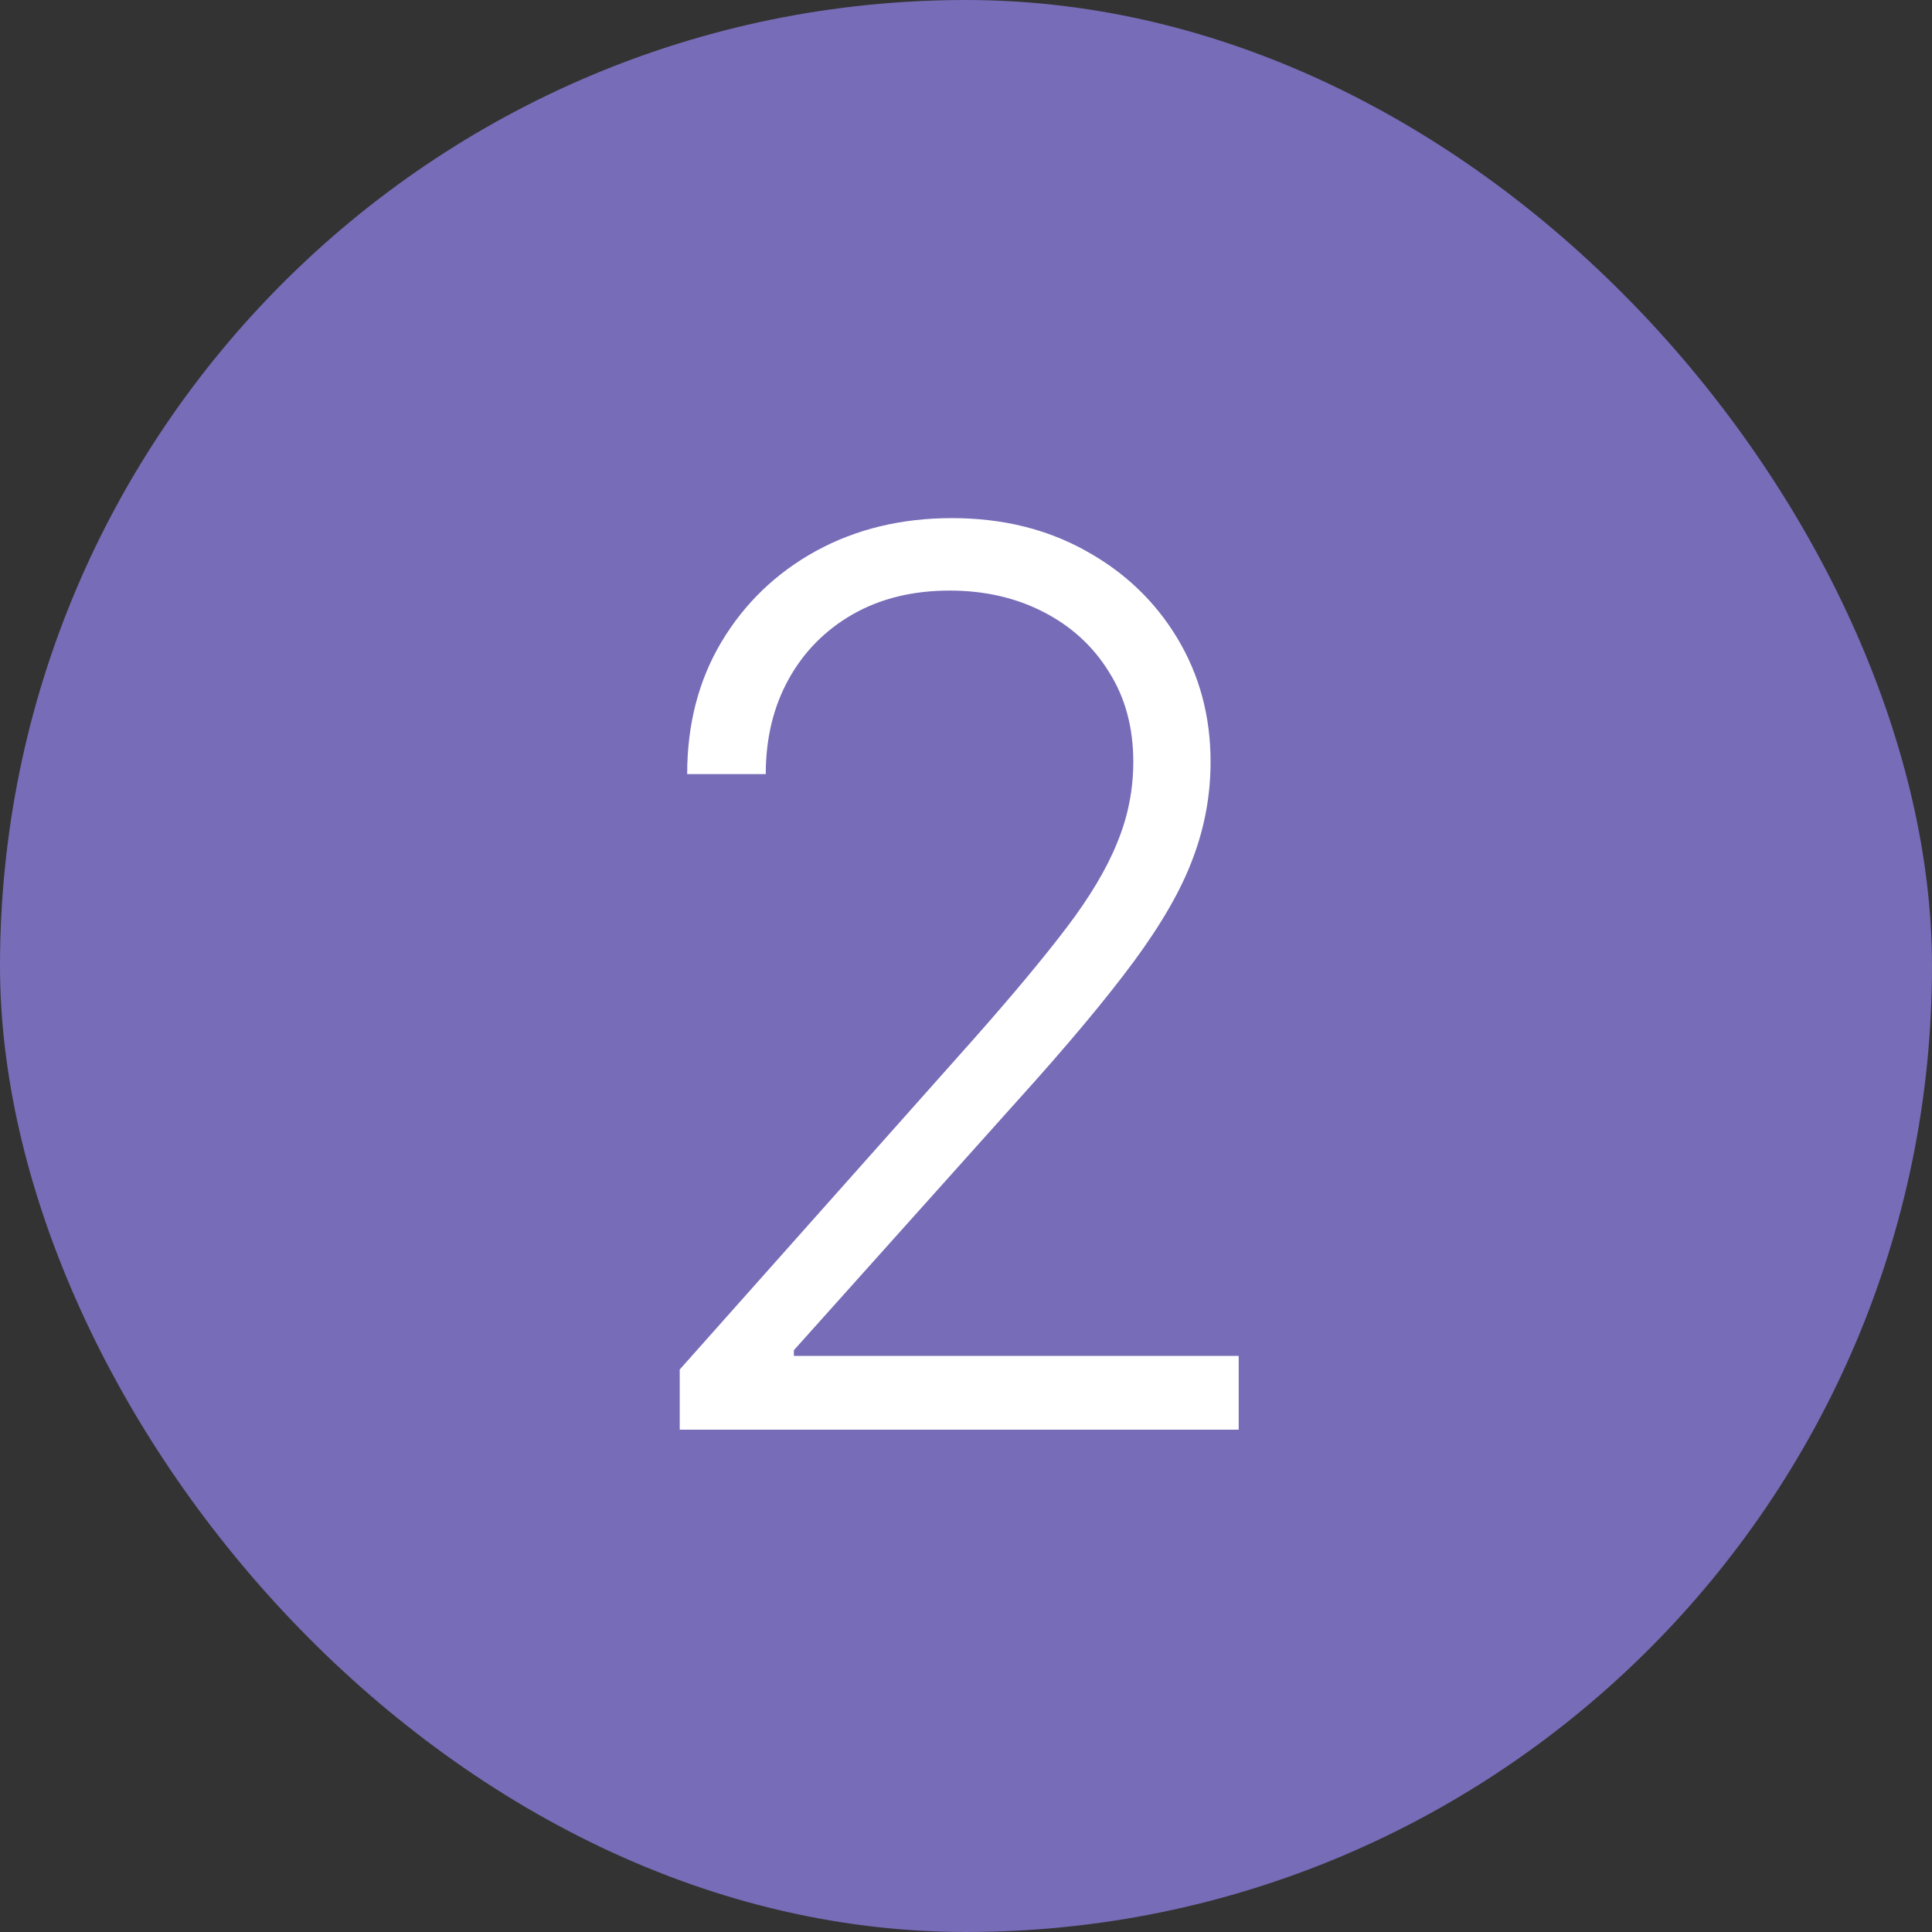
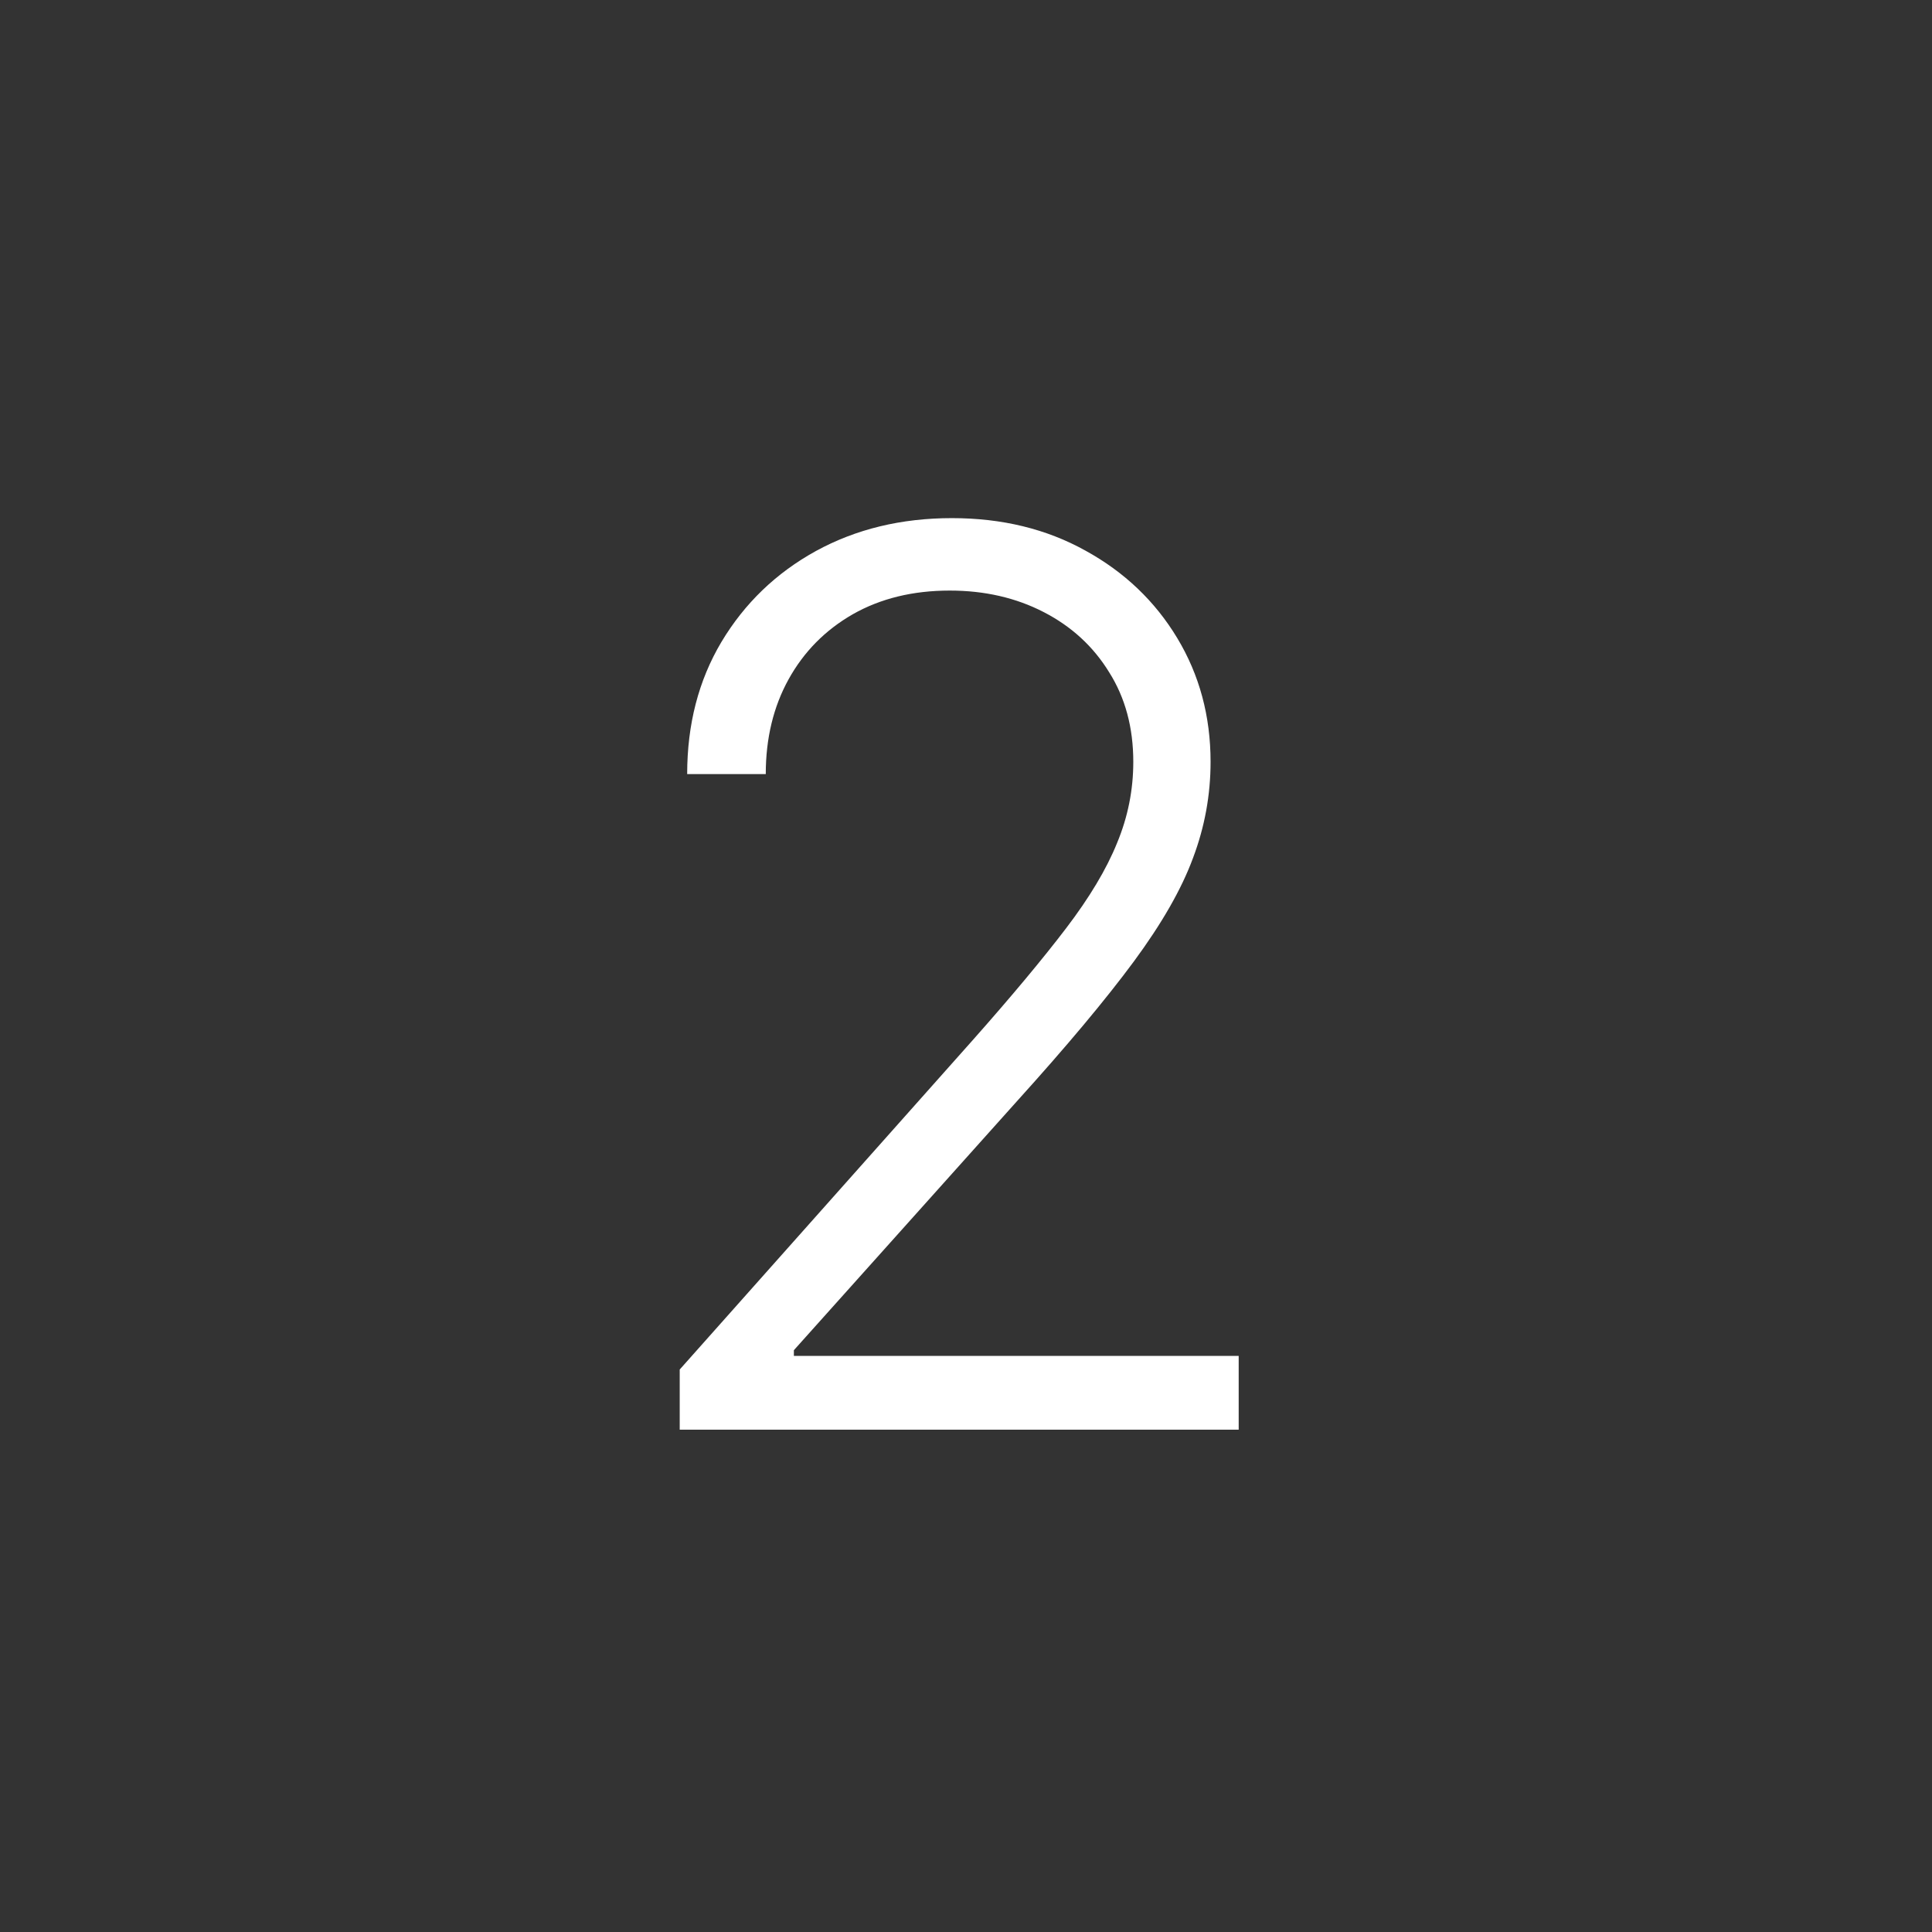
<svg xmlns="http://www.w3.org/2000/svg" width="100" height="100" viewBox="0 0 100 100" fill="none">
  <rect x="0" y="0" width="100" height="100" fill="#333333" stroke="none" />
-   <rect width="100" height="100" rx="50" fill="#776CB7" />
  <path d="M35.182 74V70.886L50.386 53.795C52.371 51.553 53.97 49.636 55.182 48.045C56.394 46.455 57.273 44.985 57.818 43.636C58.379 42.288 58.659 40.886 58.659 39.432C58.659 37.659 58.242 36.114 57.409 34.795C56.591 33.462 55.462 32.424 54.023 31.682C52.583 30.939 50.962 30.568 49.159 30.568C47.25 30.568 45.576 30.977 44.136 31.796C42.712 32.614 41.606 33.735 40.818 35.159C40.03 36.583 39.636 38.22 39.636 40.068H35.568C35.568 37.492 36.159 35.212 37.341 33.227C38.538 31.227 40.167 29.659 42.227 28.523C44.303 27.386 46.651 26.818 49.273 26.818C51.864 26.818 54.167 27.379 56.182 28.5C58.197 29.606 59.78 31.114 60.932 33.023C62.083 34.932 62.659 37.068 62.659 39.432C62.659 41.144 62.356 42.803 61.75 44.409C61.159 46.015 60.136 47.803 58.682 49.773C57.227 51.742 55.212 54.151 52.636 57L41.091 69.886V70.182H64.114V74H35.182Z" fill="white" />
</svg>